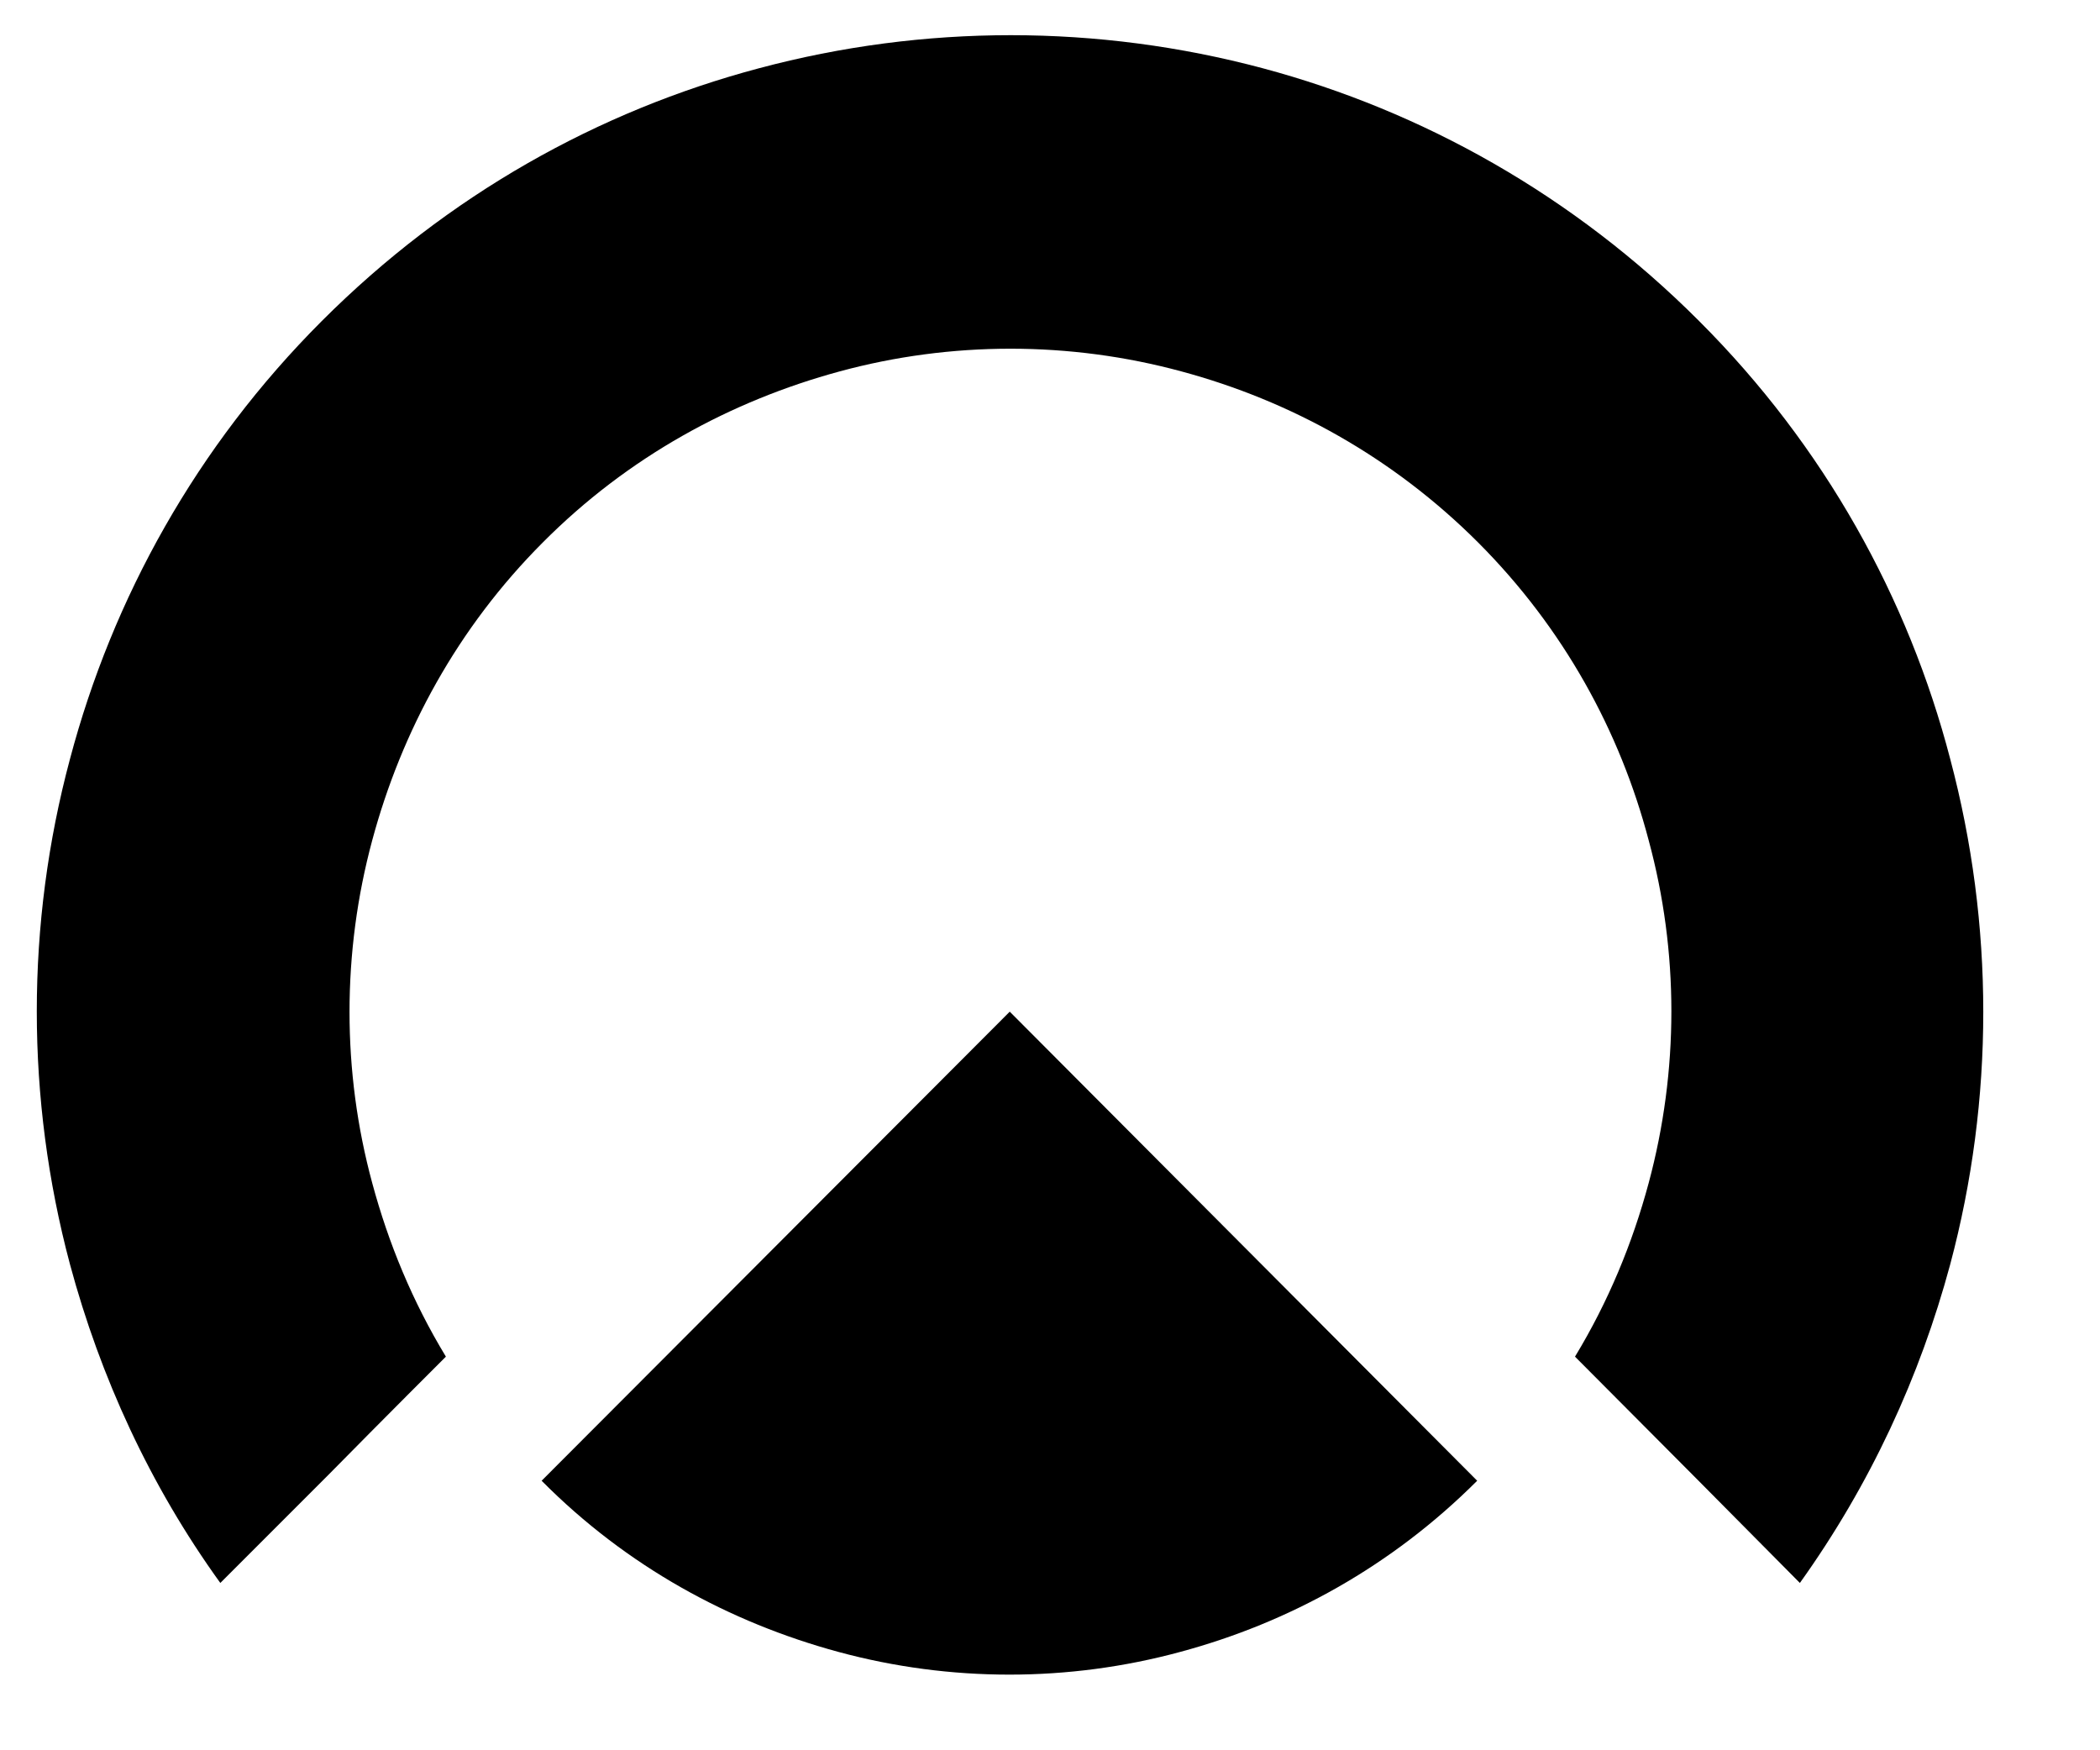
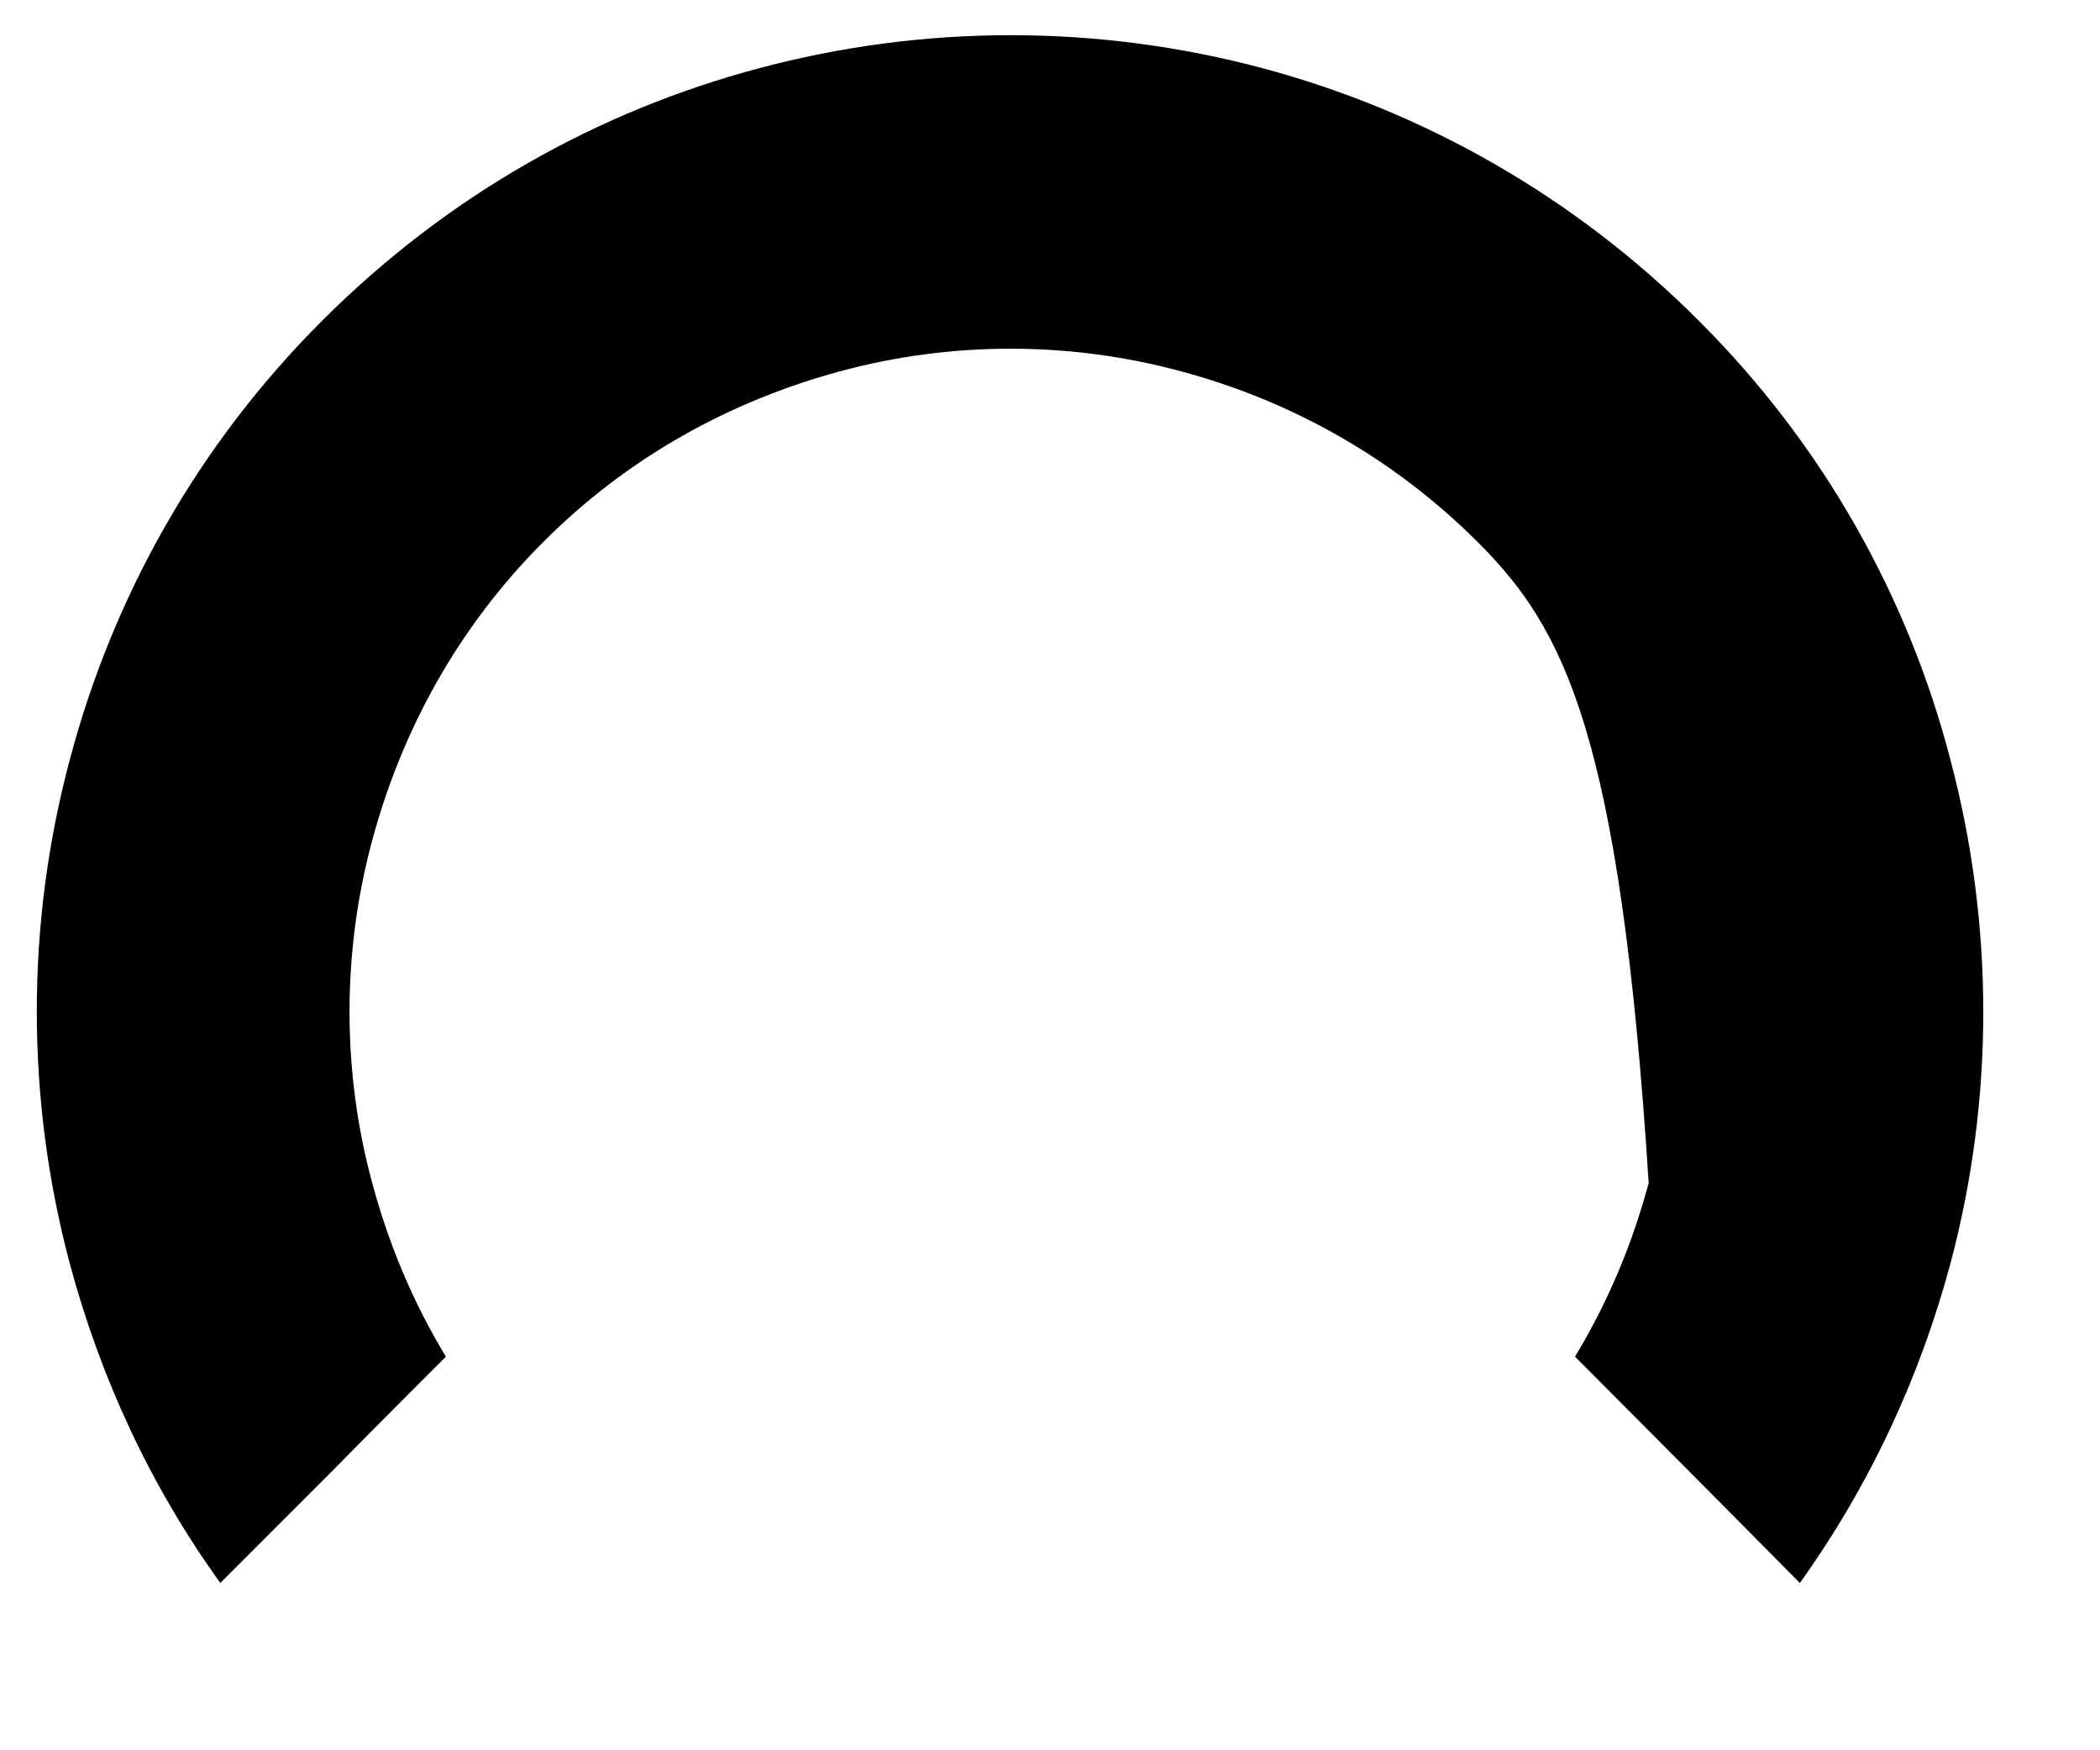
<svg xmlns="http://www.w3.org/2000/svg" width="12" height="10" viewBox="0 0 12 10" fill="none">
  <g id="Group">
-     <path id="Vector" d="M11.144 4.336C11.396 5.284 11.396 6.28 11.144 7.224C10.971 7.866 10.688 8.481 10.285 9.044L9.696 8.45L9 7.751C9.191 7.436 9.328 7.104 9.421 6.759C9.594 6.116 9.594 5.439 9.421 4.801C9.257 4.177 8.934 3.588 8.447 3.1C7.96 2.613 7.375 2.29 6.751 2.122C6.113 1.949 5.435 1.949 4.798 2.122C4.178 2.29 3.589 2.609 3.101 3.1C2.614 3.588 2.295 4.177 2.127 4.801C1.954 5.443 1.954 6.121 2.127 6.759C2.22 7.104 2.357 7.436 2.548 7.751C2.548 7.751 2.193 8.105 1.875 8.428C1.556 8.747 1.259 9.044 1.259 9.044C0.856 8.486 0.573 7.866 0.4 7.224C0.147 6.276 0.147 5.279 0.4 4.336C0.643 3.419 1.122 2.551 1.839 1.834C2.561 1.112 3.42 0.634 4.337 0.39C5.28 0.138 6.272 0.138 7.216 0.39C8.128 0.634 8.992 1.116 9.709 1.834C10.427 2.551 10.905 3.419 11.144 4.336Z" fill="black" />
-     <path id="Vector_2" d="M8.441 8.46C7.954 8.947 7.369 9.27 6.744 9.438C6.107 9.611 5.429 9.611 4.791 9.438C4.171 9.27 3.582 8.951 3.095 8.46L5.77 5.78L8.441 8.46Z" fill="black" />
+     <path id="Vector" d="M11.144 4.336C11.396 5.284 11.396 6.28 11.144 7.224C10.971 7.866 10.688 8.481 10.285 9.044L9.696 8.45L9 7.751C9.191 7.436 9.328 7.104 9.421 6.759C9.257 4.177 8.934 3.588 8.447 3.1C7.96 2.613 7.375 2.29 6.751 2.122C6.113 1.949 5.435 1.949 4.798 2.122C4.178 2.29 3.589 2.609 3.101 3.1C2.614 3.588 2.295 4.177 2.127 4.801C1.954 5.443 1.954 6.121 2.127 6.759C2.22 7.104 2.357 7.436 2.548 7.751C2.548 7.751 2.193 8.105 1.875 8.428C1.556 8.747 1.259 9.044 1.259 9.044C0.856 8.486 0.573 7.866 0.4 7.224C0.147 6.276 0.147 5.279 0.4 4.336C0.643 3.419 1.122 2.551 1.839 1.834C2.561 1.112 3.42 0.634 4.337 0.39C5.28 0.138 6.272 0.138 7.216 0.39C8.128 0.634 8.992 1.116 9.709 1.834C10.427 2.551 10.905 3.419 11.144 4.336Z" fill="black" />
  </g>
</svg>